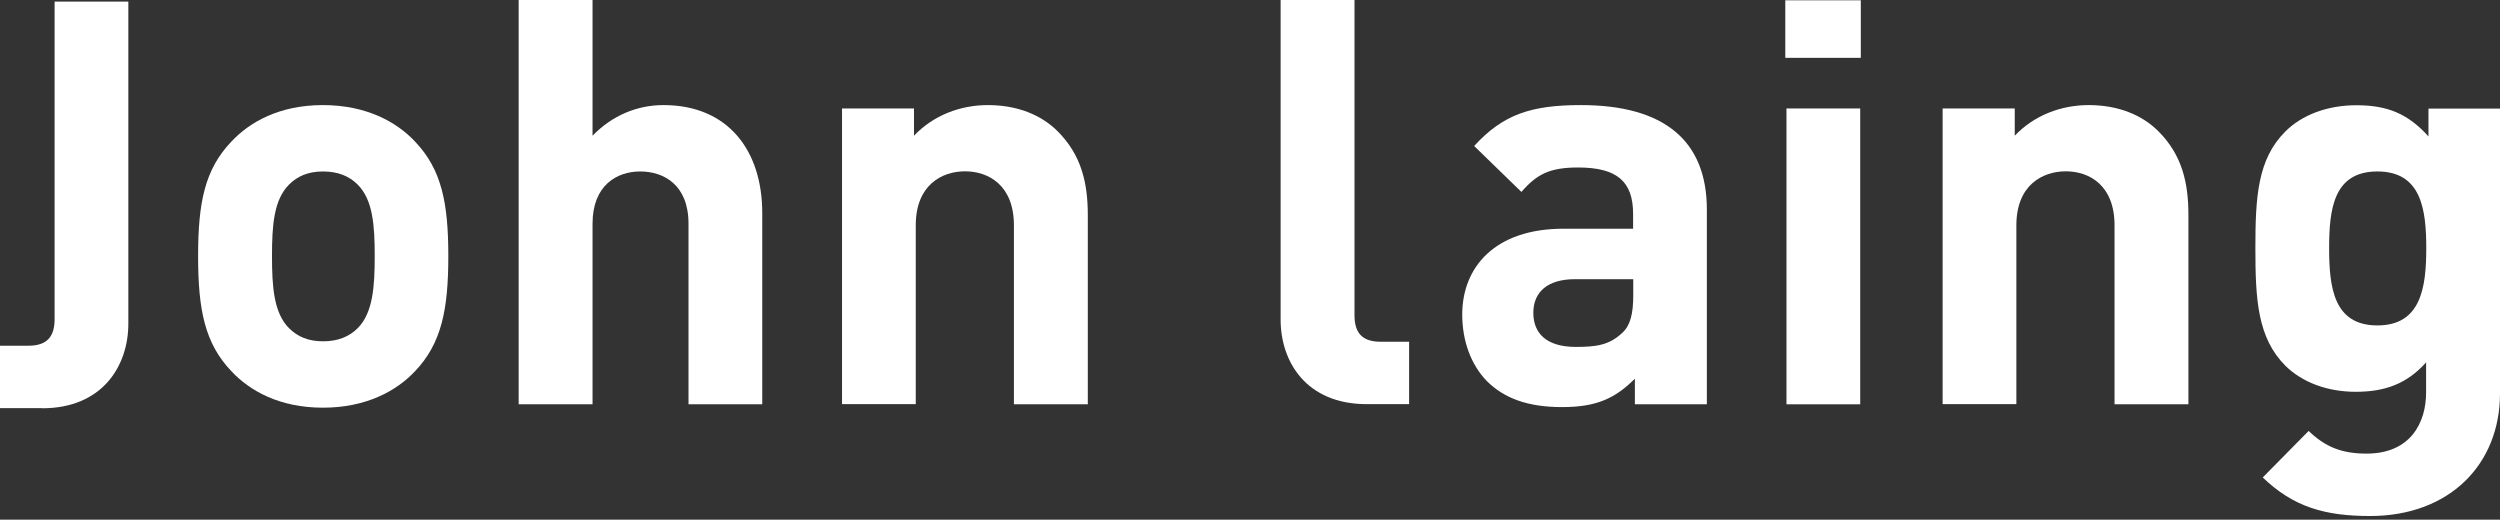
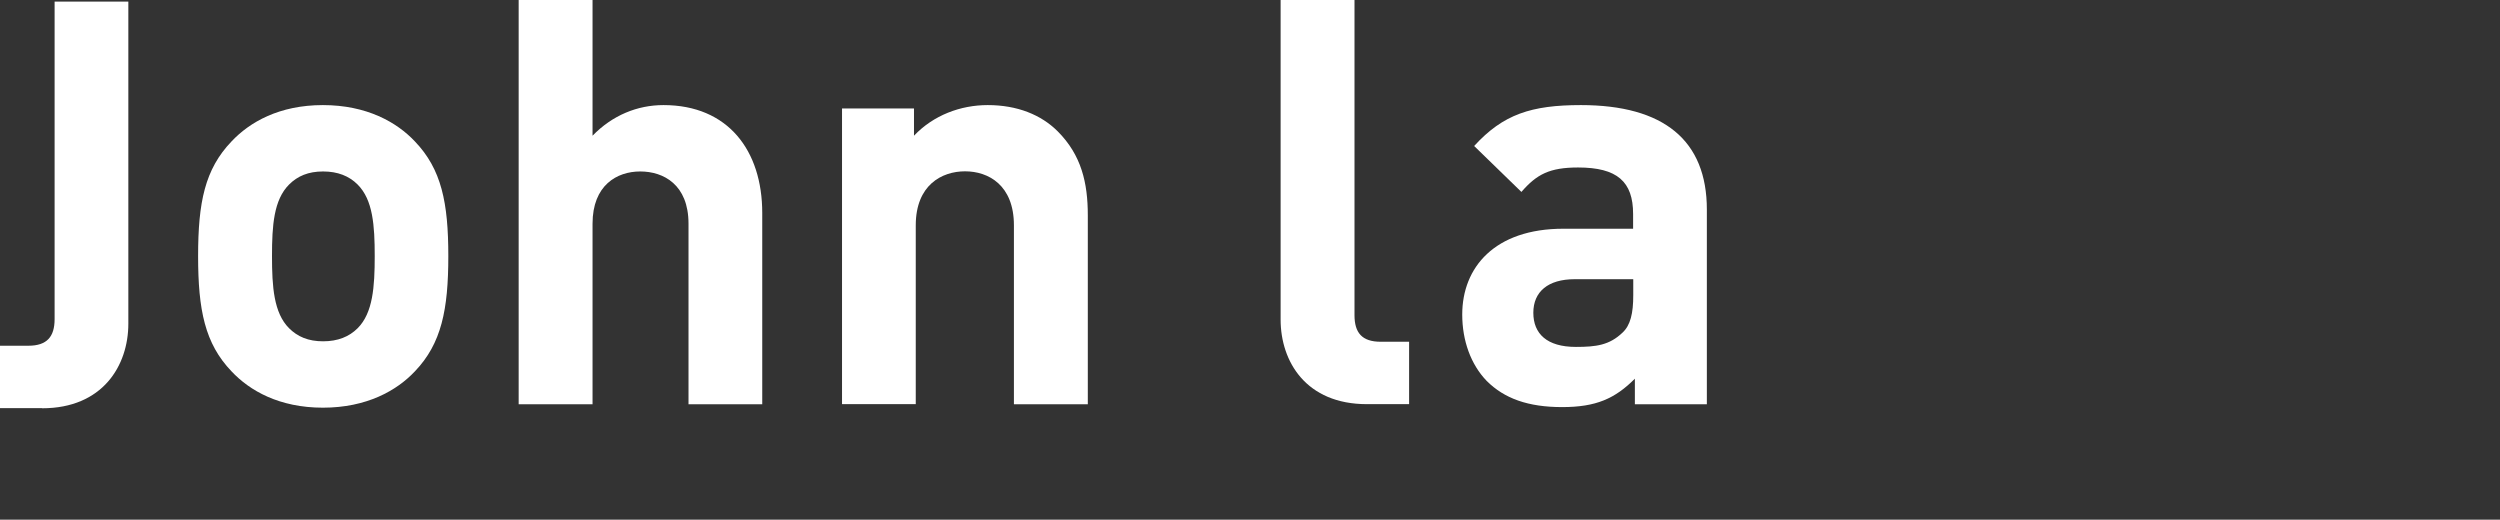
<svg xmlns="http://www.w3.org/2000/svg" width="178" height="37" viewBox="0 0 178 37" fill="none">
  <rect x="0" y="0" width="178" height="37" fill="#333333" stroke="none" />
  <path d="M2.997 29.059H0V24.616H2.022C3.353 24.616 3.888 23.966 3.888 22.719V0.115H9.138V23.044C9.138 26.03 7.314 29.069 2.997 29.069V29.059Z" fill="white" />
  <path d="M29.541 26.439C28.252 27.812 26.104 29.027 22.991 29.027C19.879 29.027 17.773 27.812 16.484 26.439C14.587 24.459 14.105 22.069 14.105 18.234C14.105 14.398 14.587 12.051 16.484 10.07C17.773 8.698 19.879 7.482 22.991 7.482C26.104 7.482 28.252 8.698 29.541 10.07C31.438 12.051 31.92 14.43 31.92 18.234C31.92 22.038 31.438 24.459 29.541 26.439ZM25.465 13.141C24.857 12.533 24.05 12.208 23.002 12.208C21.954 12.208 21.189 12.533 20.581 13.141C19.491 14.231 19.366 16.054 19.366 18.234C19.366 20.413 19.491 22.279 20.581 23.369C21.189 23.976 21.954 24.301 23.002 24.301C24.05 24.301 24.857 23.976 25.465 23.369C26.554 22.279 26.68 20.413 26.68 18.234C26.68 16.054 26.554 14.231 25.465 13.141Z" fill="white" />
  <path d="M49.022 28.776V15.928C49.022 13.141 47.24 12.208 45.584 12.208C43.929 12.208 42.189 13.183 42.189 15.928V28.786H36.929V0H42.189V9.662C43.604 8.205 45.385 7.482 47.24 7.482C51.841 7.482 54.272 10.72 54.272 15.163V28.786H49.011L49.022 28.776Z" fill="white" />
  <path d="M72.191 28.776V16.044C72.191 13.172 70.368 12.198 68.712 12.198C67.057 12.198 65.202 13.172 65.202 16.044V28.776H59.952V7.723H65.076V9.662C66.459 8.205 68.387 7.482 70.326 7.482C72.432 7.482 74.13 8.174 75.304 9.347C77.001 11.045 77.452 13.026 77.452 15.331V28.786H72.202L72.191 28.776Z" fill="white" />
  <path d="M97.32 28.776C92.993 28.776 91.18 25.747 91.18 22.75V0H96.44V22.436C96.44 23.683 96.964 24.333 98.306 24.333H100.328V28.776H97.331H97.32Z" fill="white" />
  <path d="M116.403 28.776V26.963C114.989 28.378 113.647 28.985 111.226 28.985C108.806 28.985 107.108 28.378 105.851 27.12C104.719 25.947 104.111 24.249 104.111 22.394C104.111 19.041 106.417 16.285 111.31 16.285H116.277V15.237C116.277 12.931 115.146 11.925 112.358 11.925C110.336 11.925 109.414 12.407 108.324 13.665L104.96 10.395C107.024 8.132 109.047 7.482 112.557 7.482C118.457 7.482 121.528 9.987 121.528 14.922V28.786H116.403V28.776ZM116.277 19.879H112.117C110.22 19.879 109.173 20.77 109.173 22.268C109.173 23.767 110.147 24.7 112.201 24.7C113.658 24.7 114.59 24.574 115.523 23.683C116.089 23.159 116.288 22.31 116.288 21.021V19.89L116.277 19.879Z" fill="white" />
-   <path d="M150.555 28.776V16.044C150.555 13.172 148.742 12.198 147.086 12.198C145.431 12.198 143.565 13.172 143.565 16.044V28.776H138.315V7.723H143.45V9.662C144.833 8.205 146.761 7.482 148.711 7.482C150.806 7.482 152.504 8.174 153.678 9.347C155.375 11.045 155.815 13.026 155.815 15.331V28.786H150.565L150.555 28.776Z" fill="white" />
-   <path d="M168.747 36.74C165.519 36.74 163.287 36.09 161.107 33.995L164.377 30.683C165.551 31.815 166.724 32.297 168.495 32.297C171.65 32.297 172.739 30.075 172.739 27.938V25.8C171.367 27.34 169.784 27.896 167.73 27.896C165.676 27.896 163.895 27.204 162.721 26.041C160.741 24.06 160.583 21.346 160.583 17.678C160.583 14.011 160.741 11.328 162.721 9.358C163.895 8.184 165.708 7.493 167.772 7.493C169.994 7.493 171.45 8.1 172.907 9.714V7.734H178V28.011C178 33.062 174.406 36.74 168.747 36.74ZM169.271 12.208C166.158 12.208 165.834 14.87 165.834 17.668C165.834 20.466 166.158 23.17 169.271 23.17C172.383 23.17 172.75 20.455 172.75 17.668C172.75 14.88 172.383 12.208 169.271 12.208Z" fill="white" />
-   <path d="M132.489 0.021H127.113V4.118H132.489V0.021Z" fill="white" />
-   <path d="M132.447 7.723H127.197V28.786H132.447V7.723Z" fill="white" />
</svg>